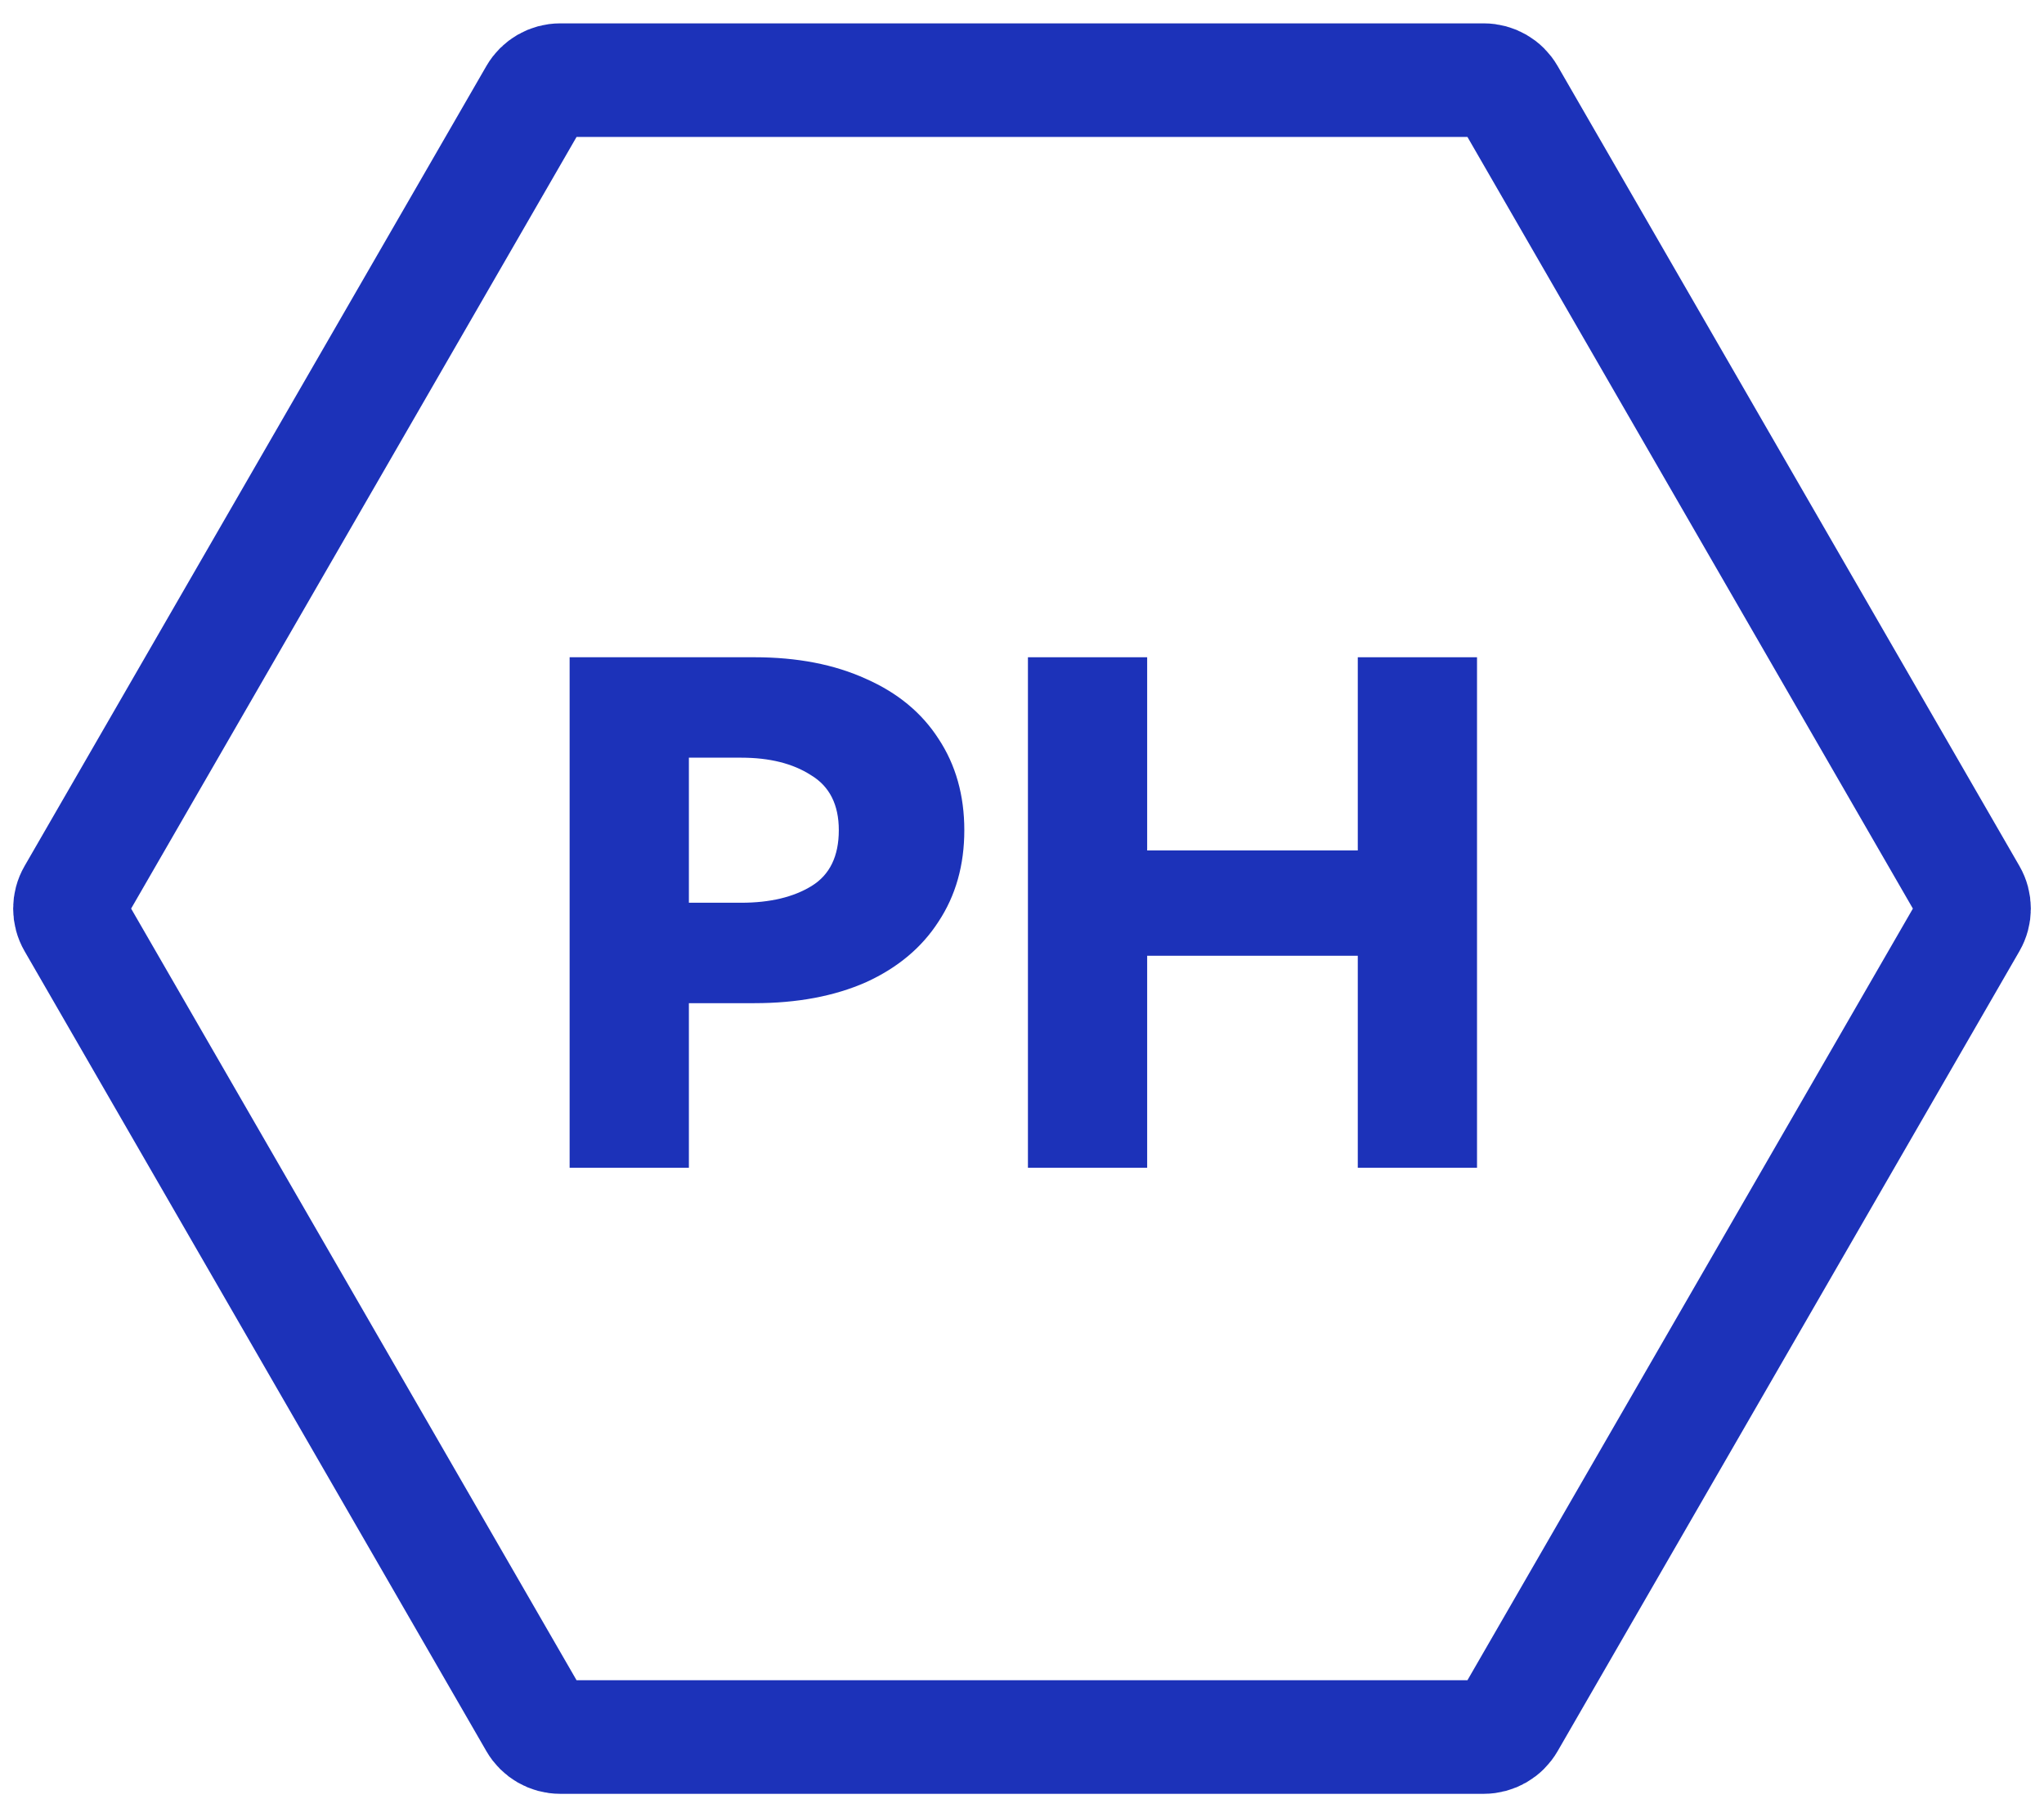
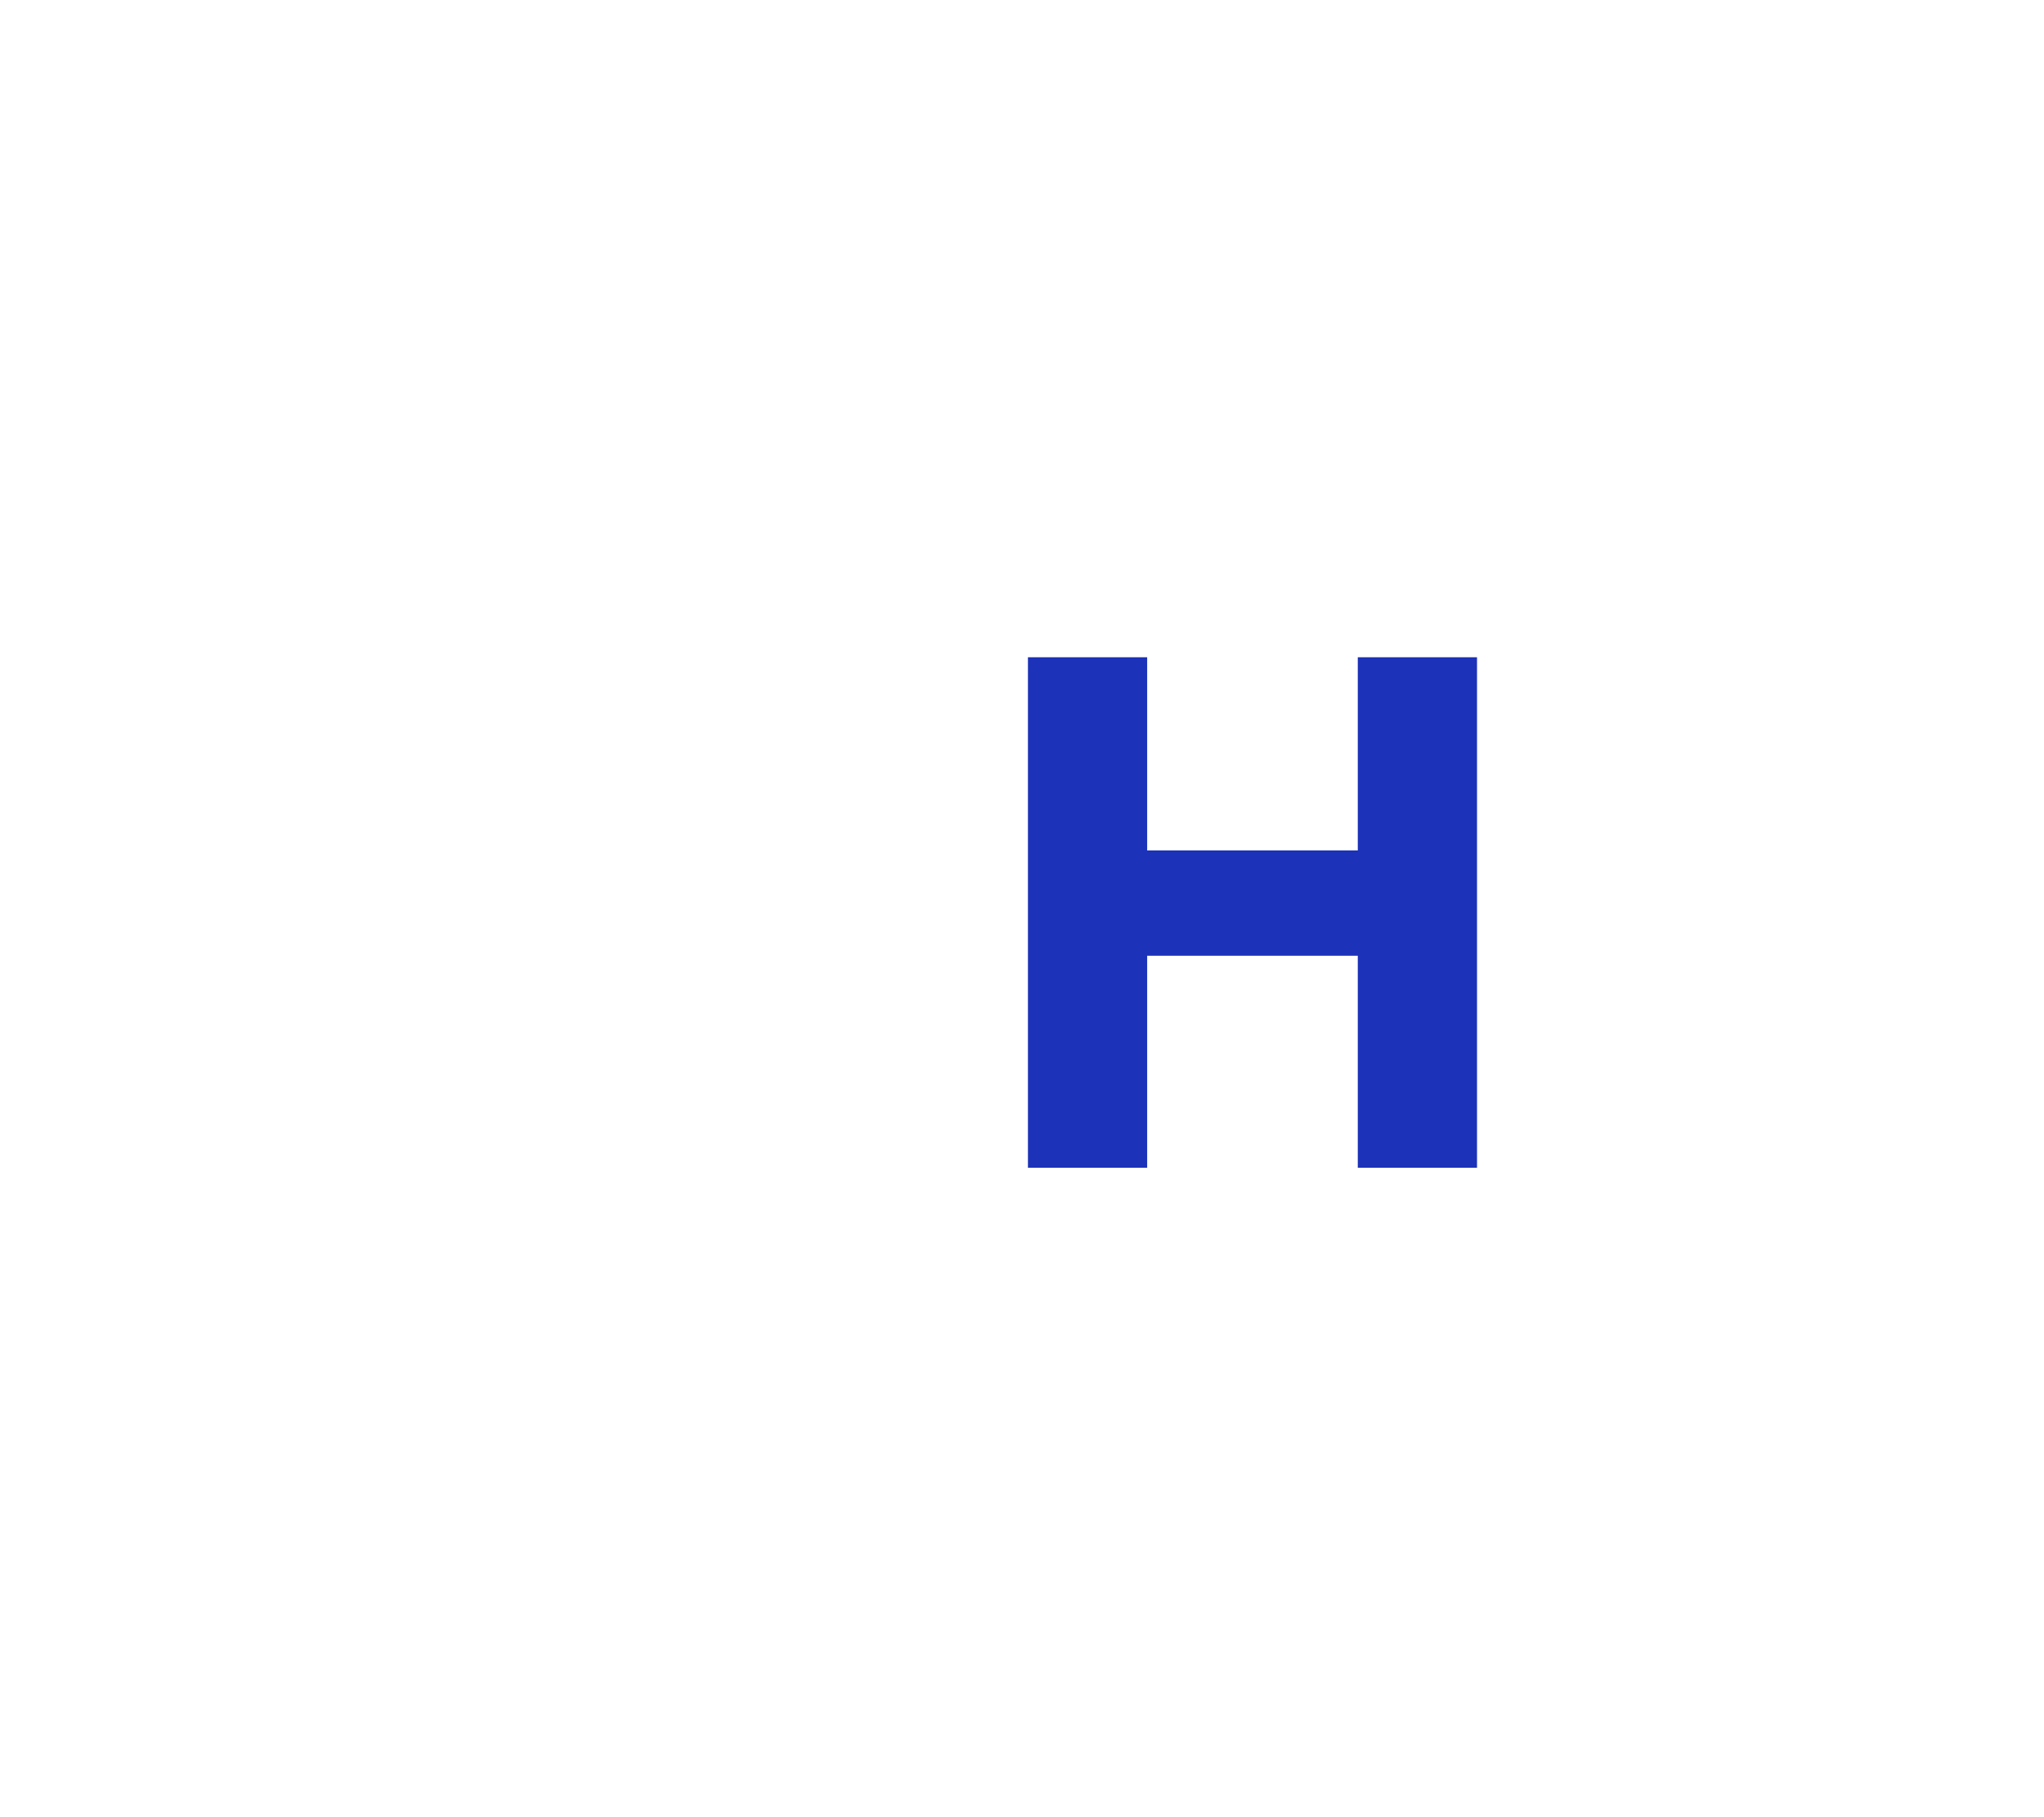
<svg xmlns="http://www.w3.org/2000/svg" width="72" height="64" viewBox="0 0 72 64" fill="none">
-   <path d="M2.598 32.5C2.419 32.191 2.419 31.809 2.598 31.5L18.866 3.323C19.045 3.014 19.375 2.823 19.732 2.823L52.268 2.823C52.625 2.823 52.955 3.014 53.134 3.323L69.402 31.5C69.581 31.809 69.581 32.191 69.402 32.5L53.134 60.677C52.955 60.986 52.625 61.177 52.268 61.177L19.732 61.177C19.375 61.177 19.045 60.986 18.866 60.677L2.598 32.5Z" stroke="#1C32B9" stroke-width="4" />
  <path d="M40.409 29.952H47.828V23.148H52.028V41.128H47.828V33.661H40.409V41.128H36.209V23.148H40.409V29.952Z" fill="#1C32B9" />
-   <path d="M26.575 23.148C28.081 23.148 29.391 23.401 30.505 23.909C31.619 24.4 32.47 25.104 33.06 26.021C33.666 26.938 33.968 28.011 33.968 29.239C33.968 30.467 33.666 31.54 33.06 32.457C32.47 33.374 31.619 34.086 30.505 34.594C29.391 35.085 28.081 35.331 26.575 35.331H24.266V41.128H20.065V23.148H26.575ZM26.108 31.794C27.123 31.794 27.95 31.597 28.589 31.204C29.228 30.811 29.547 30.156 29.547 29.239C29.547 28.339 29.22 27.692 28.564 27.299C27.926 26.889 27.107 26.685 26.108 26.685H24.266V31.794H26.108Z" fill="#1C32B9" />
</svg>